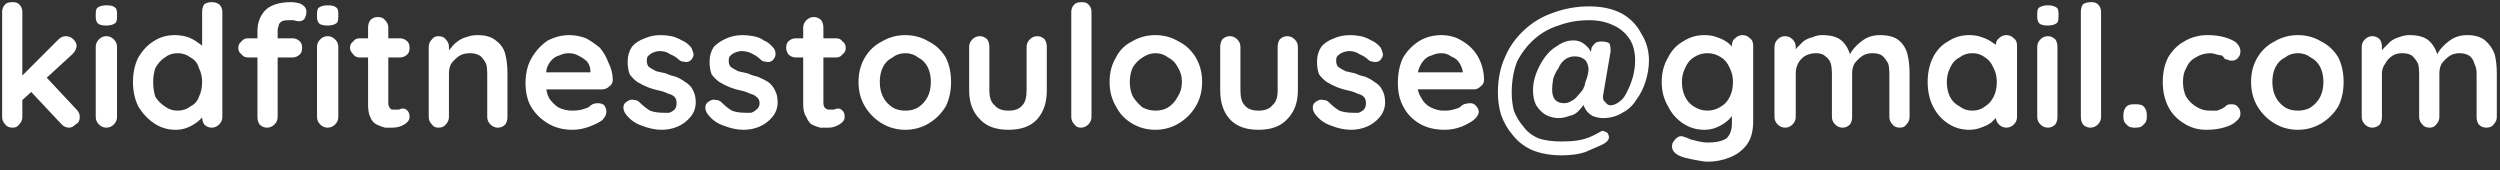
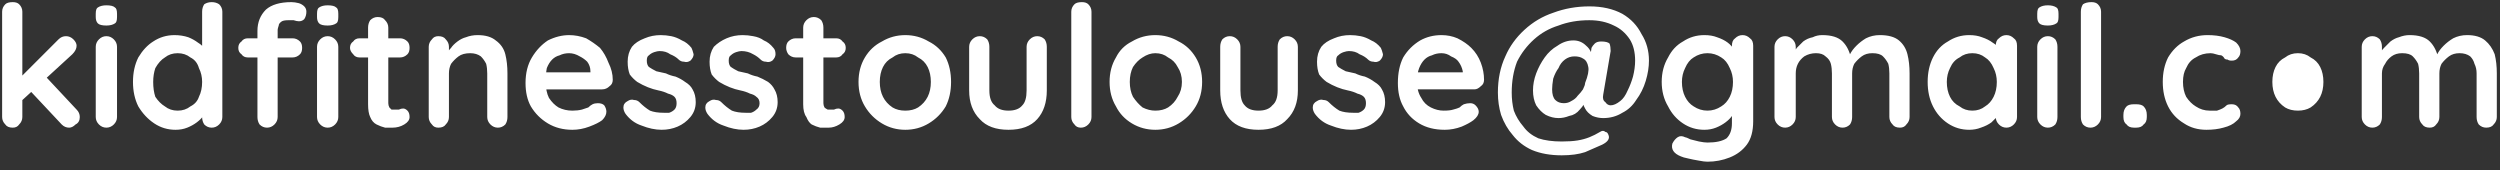
<svg xmlns="http://www.w3.org/2000/svg" version="1.2" viewBox="0 0 235 16" width="235" height="16">
  <rect x="0" y="0" width="235" height="16" fill="#333333" stroke="none" />
  <title>Nouveau projet</title>
  <style>
		.s0 { fill: #ffffff } 
	</style>
-   <path id="kidfitnesstoulouse@gmail.com" class="s0" aria-label="kidfitnesstoulouse@gmail.com" d="m1.2 12q-0.5 0-0.7-0.3-0.3-0.3-0.3-0.7v-9.9q0-0.4 0.3-0.7 0.2-0.2 0.7-0.2 0.4 0 0.6 0.2 0.3 0.3 0.3 0.7v9.9q0 0.4-0.3 0.7-0.2 0.3-0.6 0.3zm5-8.6q0.4 0 0.7 0.3 0.3 0.3 0.3 0.6 0 0.4-0.4 0.8l-4.8 4.4-0.1-2.2 3.6-3.6q0.3-0.3 0.7-0.3zm0.3 8.6q-0.4 0-0.7-0.3l-3-3.2 1.5-1.3 2.9 3.1q0.3 0.3 0.3 0.7 0 0.5-0.4 0.7-0.3 0.3-0.6 0.3zm4.5-7.6v6.6q0 0.4-0.3 0.7-0.3 0.3-0.7 0.3-0.4 0-0.7-0.3-0.3-0.3-0.3-0.7v-6.6q0-0.4 0.3-0.7 0.3-0.3 0.7-0.3 0.4 0 0.7 0.3 0.3 0.3 0.3 0.7zm-1-2q-0.6 0-0.8-0.2-0.2-0.2-0.2-0.6v-0.3q0-0.5 0.2-0.6 0.3-0.2 0.8-0.2 0.6 0 0.8 0.2 0.2 0.1 0.2 0.6v0.3q0 0.5-0.2 0.6-0.3 0.2-0.8 0.2zm9.9-2.2q0.4 0 0.7 0.2 0.3 0.3 0.3 0.7v9.9q0 0.4-0.3 0.7-0.3 0.3-0.7 0.3-0.4 0-0.7-0.3-0.2-0.3-0.2-0.7v-0.8l0.3 0.2q0 0.2-0.2 0.5-0.2 0.3-0.6 0.6-0.4 0.3-0.9 0.5-0.5 0.2-1.1 0.2-1.1 0-2-0.6-0.9-0.6-1.5-1.6-0.5-1-0.5-2.3 0-1.3 0.5-2.3 0.6-1 1.4-1.5 0.9-0.6 2-0.6 0.7 0 1.3 0.2 0.5 0.2 0.9 0.5 0.5 0.3 0.7 0.7 0.2 0.3 0.2 0.5l-0.5 0.2v-4.3q0-0.4 0.2-0.7 0.3-0.2 0.7-0.2zm-3.2 10.2q0.7 0 1.2-0.4 0.6-0.3 0.8-0.9 0.3-0.6 0.3-1.4 0-0.7-0.3-1.3-0.2-0.7-0.8-1-0.5-0.4-1.2-0.4-0.7 0-1.2 0.4-0.5 0.3-0.9 1-0.2 0.6-0.2 1.3 0 0.8 0.2 1.4 0.4 0.6 0.9 0.9 0.5 0.4 1.2 0.4zm10.7-10.2q0.3 0 0.7 0.1 0.3 0.1 0.5 0.3 0.2 0.2 0.2 0.5 0 0.4-0.2 0.7-0.2 0.2-0.5 0.2-0.2 0-0.5-0.1-0.2 0-0.5 0-0.4 0-0.6 0.1-0.3 0.2-0.3 0.4-0.1 0.3-0.1 0.4v8.2q0 0.4-0.3 0.7-0.3 0.3-0.7 0.3-0.4 0-0.7-0.3-0.2-0.3-0.2-0.7v-8.1q0-1.2 0.8-2 0.8-0.7 2.4-0.7zm-4.1 3.4h4.2q0.4 0 0.7 0.3 0.2 0.2 0.2 0.6 0 0.4-0.2 0.6-0.3 0.3-0.7 0.3h-4.2q-0.4 0-0.6-0.3-0.3-0.2-0.3-0.6 0-0.4 0.3-0.6 0.2-0.3 0.6-0.3zm8.5 0.8v6.6q0 0.4-0.3 0.7-0.3 0.3-0.7 0.3-0.4 0-0.7-0.3-0.3-0.3-0.3-0.7v-6.6q0-0.4 0.3-0.7 0.3-0.3 0.7-0.3 0.4 0 0.7 0.3 0.3 0.3 0.3 0.7zm-1-2q-0.6 0-0.8-0.2-0.2-0.2-0.2-0.6v-0.3q0-0.5 0.2-0.6 0.3-0.2 0.8-0.2 0.6 0 0.8 0.2 0.2 0.1 0.2 0.6v0.3q0 0.5-0.2 0.6-0.3 0.2-0.8 0.2zm3 1.2h3.8q0.4 0 0.7 0.3 0.2 0.2 0.2 0.6 0 0.4-0.2 0.6-0.3 0.3-0.7 0.3h-3.8q-0.4 0-0.6-0.3-0.3-0.3-0.3-0.6 0-0.4 0.3-0.6 0.2-0.3 0.6-0.3zm1.7-2q0.5 0 0.7 0.3 0.3 0.3 0.3 0.7v7.1q0 0.2 0.1 0.4 0.1 0.1 0.2 0.2 0.2 0 0.3 0 0.2 0 0.4 0 0.2-0.1 0.4-0.1 0.2 0 0.4 0.2 0.2 0.2 0.2 0.6 0 0.4-0.5 0.7-0.5 0.3-1.1 0.3-0.3 0-0.7 0-0.4-0.1-0.8-0.3-0.4-0.2-0.6-0.7-0.2-0.4-0.2-1.2v-7.2q0-0.4 0.2-0.7 0.3-0.3 0.7-0.3zm9.4 1.7q1.1 0 1.7 0.5 0.7 0.5 0.9 1.3 0.2 0.8 0.2 1.8v4.1q0 0.4-0.2 0.7-0.3 0.3-0.7 0.3-0.4 0-0.7-0.3-0.3-0.3-0.3-0.7v-4.1q0-0.5-0.1-0.9-0.2-0.4-0.5-0.7-0.4-0.3-1-0.3-0.7 0-1.1 0.3-0.4 0.3-0.7 0.7-0.2 0.4-0.2 0.9v4.1q0 0.4-0.3 0.7-0.2 0.3-0.7 0.3-0.4 0-0.6-0.3-0.3-0.3-0.3-0.7v-6.6q0-0.4 0.3-0.7 0.2-0.3 0.6-0.3 0.5 0 0.7 0.3 0.3 0.3 0.3 0.7v0.7h-0.2q0.1-0.3 0.4-0.6 0.2-0.3 0.6-0.6 0.4-0.3 0.8-0.4 0.5-0.2 1.1-0.2zm8.9 8.9q-1.3 0-2.3-0.6-1-0.6-1.6-1.6-0.5-0.9-0.5-2.2 0-1.4 0.6-2.4 0.6-1 1.5-1.6 1-0.5 2-0.5 0.8 0 1.6 0.3 0.7 0.4 1.3 0.9 0.5 0.6 0.8 1.4 0.4 0.8 0.4 1.6 0 0.4-0.3 0.6-0.3 0.3-0.7 0.3h-6.1l-0.5-1.6h5.9l-0.4 0.3v-0.4q0-0.5-0.3-0.9-0.3-0.3-0.7-0.5-0.5-0.3-1-0.3-0.5 0-0.9 0.2-0.4 0.1-0.7 0.4-0.3 0.3-0.5 0.8-0.1 0.5-0.1 1.3 0 0.9 0.3 1.5 0.4 0.6 0.9 0.9 0.6 0.3 1.3 0.3 0.5 0 0.9-0.1 0.3-0.1 0.6-0.2 0.2-0.2 0.4-0.3 0.2-0.1 0.5-0.1 0.4 0 0.6 0.2 0.2 0.3 0.2 0.6 0 0.4-0.4 0.8-0.4 0.3-1.2 0.6-0.8 0.3-1.6 0.3zm5-1.5q-0.2-0.3-0.2-0.6 0-0.4 0.4-0.6 0.3-0.2 0.6-0.1 0.3 0 0.5 0.2 0.5 0.5 1 0.8 0.5 0.2 1.3 0.2 0.2 0 0.5 0 0.3-0.1 0.5-0.3 0.2-0.2 0.2-0.6 0-0.4-0.2-0.6-0.2-0.2-0.6-0.3-0.4-0.2-0.9-0.3-0.5-0.1-1-0.3-0.5-0.2-1-0.5-0.4-0.3-0.7-0.7-0.2-0.5-0.2-1.2 0-0.8 0.4-1.4 0.4-0.5 1.2-0.8 0.7-0.3 1.5-0.3 0.5 0 1 0.1 0.5 0.1 1 0.4 0.5 0.2 0.9 0.7 0.1 0.2 0.2 0.6 0 0.3-0.3 0.6-0.3 0.2-0.6 0.1-0.3 0-0.5-0.2-0.3-0.3-0.8-0.5-0.4-0.3-1-0.3-0.2 0-0.5 0.1-0.3 0.1-0.5 0.3-0.2 0.1-0.2 0.5 0 0.4 0.2 0.6 0.3 0.2 0.7 0.4 0.4 0.1 0.9 0.2 0.4 0.2 0.9 0.3 0.5 0.2 0.9 0.5 0.5 0.3 0.7 0.7 0.3 0.5 0.3 1.2 0 0.8-0.5 1.4-0.5 0.6-1.2 0.9-0.7 0.3-1.5 0.3-0.9 0-1.9-0.4-0.9-0.3-1.5-1.1zm7.7 0q-0.2-0.3-0.2-0.6 0-0.4 0.4-0.6 0.3-0.2 0.6-0.1 0.3 0 0.5 0.2 0.5 0.5 1 0.8 0.5 0.2 1.3 0.2 0.2 0 0.5 0 0.3-0.1 0.5-0.3 0.3-0.2 0.3-0.6 0-0.4-0.3-0.6-0.2-0.2-0.6-0.3-0.4-0.2-0.9-0.3-0.5-0.1-1-0.3-0.5-0.2-1-0.5-0.4-0.3-0.7-0.7-0.2-0.5-0.2-1.2 0-0.8 0.4-1.4 0.5-0.5 1.2-0.8 0.7-0.3 1.5-0.3 0.5 0 1 0.1 0.6 0.1 1 0.4 0.5 0.2 0.9 0.7 0.2 0.2 0.2 0.6 0 0.3-0.3 0.6-0.3 0.2-0.6 0.1-0.3 0-0.5-0.2-0.3-0.3-0.7-0.5-0.5-0.3-1.1-0.3-0.2 0-0.5 0.1-0.3 0.1-0.5 0.3-0.2 0.1-0.2 0.5 0 0.4 0.2 0.6 0.3 0.2 0.7 0.4 0.4 0.1 0.9 0.2 0.4 0.2 0.9 0.3 0.5 0.2 1 0.5 0.4 0.3 0.6 0.7 0.3 0.5 0.3 1.2 0 0.8-0.5 1.4-0.5 0.6-1.2 0.9-0.7 0.3-1.5 0.3-0.9 0-1.9-0.4-0.9-0.3-1.5-1.1zm8.3-7.1h3.8q0.4 0 0.6 0.3 0.3 0.2 0.3 0.6 0 0.4-0.3 0.6-0.2 0.3-0.6 0.3h-3.8q-0.4 0-0.7-0.3-0.2-0.3-0.2-0.6 0-0.4 0.2-0.6 0.3-0.3 0.7-0.3zm1.7-2q0.4 0 0.7 0.3 0.2 0.3 0.2 0.7v7.1q0 0.2 0.1 0.4 0.1 0.1 0.3 0.2 0.1 0 0.3 0 0.2 0 0.3 0 0.2-0.1 0.4-0.1 0.2 0 0.4 0.2 0.2 0.2 0.2 0.6 0 0.4-0.5 0.7-0.5 0.3-1 0.3-0.4 0-0.8 0-0.4-0.1-0.8-0.3-0.3-0.2-0.5-0.7-0.3-0.4-0.3-1.2v-7.2q0-0.4 0.3-0.7 0.3-0.3 0.7-0.3zm12.9 6.1q0 1.3-0.5 2.3-0.6 1-1.6 1.6-1 0.6-2.2 0.6-1.2 0-2.2-0.6-1-0.6-1.6-1.6-0.6-1-0.6-2.3 0-1.3 0.6-2.3 0.6-1 1.6-1.5 1-0.6 2.2-0.6 1.2 0 2.2 0.6 1 0.5 1.6 1.5 0.5 1 0.5 2.3zm-1.9 0q0-0.8-0.3-1.4-0.3-0.6-0.9-0.9-0.5-0.4-1.2-0.4-0.7 0-1.2 0.4-0.6 0.3-0.9 0.9-0.3 0.6-0.3 1.4 0 0.8 0.3 1.4 0.3 0.6 0.9 1 0.5 0.3 1.2 0.3 0.7 0 1.2-0.3 0.6-0.4 0.9-1 0.3-0.6 0.3-1.4zm10-4.3q0.4 0 0.7 0.3 0.2 0.3 0.2 0.7v4.1q0 1.7-0.9 2.7-0.9 1-2.7 1-1.8 0-2.7-1-1-1-1-2.7v-4.1q0-0.4 0.3-0.7 0.3-0.3 0.7-0.3 0.4 0 0.7 0.3 0.2 0.3 0.2 0.7v4.1q0 1 0.5 1.4 0.4 0.5 1.3 0.5 0.9 0 1.3-0.5 0.4-0.4 0.4-1.4v-4.1q0-0.4 0.3-0.7 0.3-0.3 0.7-0.3zm5.1-2.3v9.9q0 0.4-0.3 0.7-0.3 0.3-0.7 0.3-0.4 0-0.6-0.3-0.3-0.3-0.3-0.7v-9.9q0-0.4 0.3-0.7 0.2-0.2 0.7-0.2 0.4 0 0.6 0.2 0.3 0.3 0.3 0.7zm10.4 6.6q0 1.3-0.6 2.3-0.6 1-1.6 1.6-1 0.6-2.2 0.6-1.2 0-2.2-0.6-1-0.6-1.5-1.6-0.6-1-0.6-2.3 0-1.3 0.6-2.3 0.5-1 1.5-1.5 1-0.6 2.2-0.6 1.2 0 2.2 0.6 1 0.5 1.6 1.5 0.6 1 0.6 2.3zm-1.9 0q0-0.8-0.4-1.4-0.3-0.6-0.9-0.9-0.5-0.4-1.2-0.4-0.6 0-1.2 0.4-0.5 0.3-0.9 0.9-0.3 0.6-0.3 1.4 0 0.8 0.3 1.4 0.4 0.6 0.9 1 0.6 0.3 1.2 0.3 0.7 0 1.2-0.3 0.6-0.4 0.9-1 0.4-0.6 0.4-1.4zm9.9-4.3q0.4 0 0.7 0.3 0.3 0.3 0.3 0.7v4.1q0 1.7-1 2.7-0.9 1-2.7 1-1.8 0-2.7-1-0.9-1-0.9-2.7v-4.1q0-0.4 0.2-0.7 0.3-0.3 0.7-0.3 0.4 0 0.7 0.3 0.3 0.3 0.3 0.7v4.1q0 1 0.4 1.4 0.4 0.5 1.3 0.5 0.9 0 1.3-0.5 0.5-0.4 0.5-1.4v-4.1q0-0.4 0.2-0.7 0.3-0.3 0.7-0.3zm2.6 7.3q-0.2-0.3-0.2-0.6 0-0.4 0.4-0.6 0.3-0.2 0.6-0.1 0.3 0 0.5 0.2 0.5 0.5 1 0.8 0.5 0.2 1.3 0.2 0.2 0 0.5 0 0.3-0.1 0.5-0.3 0.2-0.2 0.2-0.6 0-0.4-0.2-0.6-0.2-0.2-0.6-0.3-0.4-0.2-0.9-0.3-0.5-0.1-1-0.3-0.5-0.2-1-0.5-0.4-0.3-0.7-0.7-0.2-0.5-0.2-1.2 0-0.8 0.4-1.4 0.4-0.5 1.2-0.8 0.7-0.3 1.5-0.3 0.5 0 1 0.1 0.5 0.1 1 0.4 0.5 0.2 0.9 0.7 0.1 0.2 0.2 0.6 0 0.3-0.3 0.6-0.3 0.2-0.6 0.1-0.3 0-0.5-0.2-0.3-0.3-0.8-0.5-0.4-0.3-1-0.3-0.2 0-0.5 0.1-0.3 0.1-0.5 0.3-0.2 0.1-0.2 0.5 0 0.4 0.2 0.6 0.3 0.2 0.7 0.4 0.4 0.1 0.9 0.2 0.4 0.2 0.9 0.3 0.5 0.2 0.9 0.5 0.5 0.3 0.7 0.7 0.3 0.5 0.3 1.2 0 0.8-0.5 1.4-0.5 0.6-1.2 0.9-0.7 0.3-1.5 0.3-0.9 0-1.9-0.4-0.9-0.3-1.5-1.1zm12.2 1.5q-1.4 0-2.4-0.6-1-0.6-1.5-1.6-0.5-0.9-0.5-2.2 0-1.4 0.5-2.4 0.6-1 1.6-1.6 0.9-0.5 2-0.5 0.8 0 1.5 0.3 0.8 0.4 1.3 0.9 0.6 0.6 0.9 1.4 0.3 0.8 0.3 1.6 0 0.4-0.3 0.6-0.3 0.3-0.6 0.3h-6.2l-0.4-1.6h5.8l-0.3 0.3v-0.4q-0.1-0.5-0.4-0.9-0.2-0.3-0.7-0.5-0.4-0.3-0.9-0.3-0.5 0-0.9 0.2-0.4 0.1-0.7 0.4-0.3 0.3-0.5 0.8-0.2 0.5-0.2 1.3 0 0.9 0.4 1.5 0.3 0.6 0.9 0.9 0.6 0.3 1.2 0.3 0.6 0 0.9-0.1 0.4-0.1 0.6-0.2 0.2-0.2 0.4-0.3 0.3-0.1 0.6-0.1 0.3 0 0.5 0.2 0.3 0.3 0.3 0.6 0 0.4-0.5 0.8-0.4 0.3-1.1 0.6-0.8 0.3-1.6 0.3zm14.9-1.1q-0.5 0-1-0.2-0.5-0.3-0.7-0.7-0.3-0.5-0.2-1l0.2-0.8 0.2 0.6q-0.2 0.8-0.7 1.3-0.4 0.5-1 0.6-0.5 0.2-1 0.2-0.6 0-1.2-0.3-0.5-0.3-0.9-0.9-0.3-0.6-0.3-1.4 0-0.8 0.3-1.6 0.3-0.8 0.8-1.5 0.5-0.7 1.2-1.1 0.7-0.5 1.5-0.5 0.7 0 1.2 0.5 0.6 0.5 0.6 1.4l-0.4 1 0.3-2.2q0.1-0.2 0.3-0.4 0.2-0.2 0.6-0.2 0.6 0 0.8 0.2 0.1 0.3 0.1 0.7l-0.7 4.1q-0.1 0.5 0.2 0.7 0.2 0.3 0.5 0.3 0.4 0 0.9-0.4 0.4-0.3 0.7-1 0.3-0.6 0.5-1.3 0.2-0.8 0.2-1.5 0-1.2-0.5-2-0.6-0.9-1.5-1.3-1-0.5-2.3-0.5-1.6 0-2.9 0.5-1.3 0.4-2.3 1.3-1 0.9-1.6 2.1-0.5 1.3-0.5 2.9 0 0.9 0.2 1.7 0.3 0.8 0.9 1.5 0.5 0.7 1.4 1.1 0.9 0.3 2.2 0.3 0.9 0 1.5-0.1 0.6-0.1 1.1-0.3 0.5-0.2 1-0.5 0.3-0.2 0.5 0 0.2 0 0.3 0.3 0.2 0.5-0.6 0.9-0.7 0.3-1.6 0.7-0.9 0.3-2.2 0.3-1.6 0-2.8-0.5-1.1-0.5-1.8-1.4-0.7-0.8-1.1-1.9-0.3-1-0.3-2.1 0-1.9 0.7-3.4 0.6-1.4 1.8-2.5 1.2-1.1 2.7-1.6 1.6-0.6 3.4-0.6 1.8 0 3.1 0.7 1.2 0.7 1.8 1.9 0.7 1.1 0.7 2.5 0 0.9-0.3 1.9-0.3 1-0.9 1.8-0.5 0.8-1.3 1.2-0.8 0.5-1.8 0.5zm-3.7-1.4q0.4 0 0.7-0.2 0.4-0.2 0.6-0.5 0.3-0.3 0.5-0.6 0.2-0.4 0.2-0.6 0.4-1 0.3-1.5-0.1-0.6-0.5-0.8-0.3-0.2-0.8-0.2-0.5 0-0.9 0.3-0.4 0.3-0.6 0.8-0.3 0.4-0.5 1-0.1 0.6-0.1 1 0 0.7 0.3 1 0.3 0.3 0.8 0.3zm13.2-6.4q0.7 0 1.2 0.2 0.6 0.2 1 0.5 0.4 0.3 0.6 0.7 0.3 0.3 0.3 0.5l-0.5 0.2v-1.1q0-0.5 0.3-0.7 0.3-0.3 0.7-0.3 0.4 0 0.7 0.3 0.3 0.2 0.3 0.7v7.1q0 1.4-0.6 2.2-0.6 0.8-1.6 1.2-1 0.4-2.1 0.4-0.3 0-0.8-0.1-0.6-0.1-1-0.2-0.5-0.1-0.7-0.2-0.5-0.2-0.7-0.5-0.2-0.3-0.1-0.7 0.2-0.4 0.5-0.6 0.3-0.2 0.7 0 0.1 0 0.5 0.2 0.4 0.1 0.8 0.2 0.5 0.1 0.8 0.1 1.2 0 1.8-0.4 0.5-0.5 0.5-1.4v-1.4l0.2 0.2q0 0.2-0.2 0.5-0.2 0.3-0.6 0.6-0.4 0.3-0.9 0.5-0.5 0.2-1.1 0.2-1.1 0-2-0.6-0.9-0.6-1.4-1.6-0.6-1-0.6-2.3 0-1.3 0.6-2.3 0.5-1 1.4-1.5 0.9-0.6 2-0.6zm0.3 1.7q-0.7 0-1.3 0.4-0.5 0.3-0.8 1-0.3 0.6-0.3 1.3 0 0.8 0.3 1.4 0.3 0.6 0.8 0.9 0.6 0.4 1.3 0.4 0.7 0 1.3-0.4 0.5-0.3 0.8-0.9 0.3-0.6 0.3-1.4 0-0.7-0.3-1.3-0.3-0.7-0.8-1-0.6-0.4-1.3-0.4zm10.8-1.7q1.3 0 1.9 0.6 0.6 0.6 0.8 1.6l-0.2-0.2 0.1-0.2q0.2-0.4 0.6-0.8 0.4-0.4 0.9-0.7 0.6-0.3 1.3-0.3 1.2 0 1.8 0.5 0.6 0.5 0.8 1.3 0.2 0.8 0.2 1.8v4.1q0 0.4-0.3 0.7-0.2 0.3-0.6 0.3-0.5 0-0.7-0.3-0.3-0.3-0.3-0.7v-4.1q0-0.5-0.1-0.9-0.2-0.4-0.5-0.7-0.3-0.3-1-0.3-0.6 0-1 0.3-0.4 0.3-0.7 0.7-0.2 0.4-0.2 0.9v4.1q0 0.4-0.2 0.7-0.3 0.3-0.7 0.3-0.4 0-0.7-0.3-0.3-0.3-0.3-0.7v-4.1q0-0.5-0.1-0.9-0.1-0.4-0.5-0.7-0.3-0.3-0.9-0.3-0.6 0-1.1 0.3-0.4 0.3-0.6 0.7-0.2 0.4-0.2 0.9v4.1q0 0.4-0.3 0.7-0.3 0.3-0.7 0.3-0.4 0-0.7-0.3-0.3-0.3-0.3-0.7v-6.6q0-0.4 0.3-0.7 0.3-0.3 0.7-0.3 0.4 0 0.7 0.3 0.3 0.3 0.3 0.7v0.7h-0.3q0.2-0.3 0.4-0.6 0.3-0.3 0.6-0.6 0.4-0.3 0.9-0.4 0.4-0.2 0.9-0.2zm17.3 0q0.4 0 0.7 0.3 0.3 0.2 0.3 0.7v6.7q0 0.4-0.3 0.7-0.3 0.3-0.7 0.3-0.4 0-0.7-0.3-0.3-0.3-0.3-0.7v-0.8l0.4 0.2q0 0.2-0.2 0.5-0.3 0.3-0.6 0.6-0.4 0.3-1 0.5-0.5 0.2-1.1 0.2-1.1 0-2-0.6-0.9-0.6-1.4-1.6-0.5-1-0.5-2.3 0-1.3 0.5-2.3 0.5-1 1.4-1.5 0.9-0.6 2-0.6 0.7 0 1.2 0.2 0.6 0.2 1 0.5 0.5 0.3 0.7 0.7 0.2 0.3 0.2 0.5l-0.6 0.2v-1.1q0-0.5 0.3-0.7 0.3-0.3 0.7-0.3zm-3.2 7.1q0.7 0 1.2-0.4 0.5-0.3 0.8-0.9 0.3-0.6 0.3-1.4 0-0.7-0.3-1.3-0.3-0.7-0.8-1-0.5-0.4-1.2-0.4-0.7 0-1.2 0.4-0.6 0.3-0.9 1-0.3 0.6-0.3 1.3 0 0.8 0.3 1.4 0.3 0.6 0.9 0.9 0.5 0.4 1.2 0.4zm8-6v6.6q0 0.4-0.2 0.7-0.3 0.3-0.7 0.3-0.4 0-0.7-0.3-0.3-0.3-0.3-0.7v-6.6q0-0.4 0.3-0.7 0.3-0.3 0.7-0.3 0.4 0 0.7 0.3 0.2 0.3 0.2 0.7zm-0.9-2q-0.6 0-0.8-0.2-0.2-0.2-0.2-0.6v-0.3q0-0.5 0.2-0.6 0.3-0.2 0.8-0.2 0.5 0 0.8 0.2 0.2 0.1 0.2 0.6v0.3q0 0.5-0.2 0.6-0.3 0.2-0.8 0.2zm5-1.3v9.9q0 0.4-0.3 0.7-0.3 0.3-0.7 0.3-0.4 0-0.7-0.3-0.2-0.3-0.2-0.7v-9.9q0-0.4 0.2-0.7 0.3-0.2 0.8-0.2 0.4 0 0.6 0.2 0.3 0.3 0.3 0.7zm3.3 10.9h-0.2q-0.5 0-0.7-0.3-0.3-0.2-0.3-0.7v-0.2q0-0.5 0.3-0.8 0.2-0.2 0.7-0.2h0.2q0.5 0 0.7 0.2 0.3 0.3 0.3 0.8v0.2q0 0.5-0.3 0.7-0.2 0.3-0.7 0.3zm6.7-8.7q0.9 0 1.6 0.2 0.7 0.2 1.1 0.5 0.4 0.4 0.4 0.8 0 0.4-0.2 0.6-0.2 0.3-0.6 0.3-0.3 0-0.4-0.1-0.2 0-0.3-0.1-0.1-0.2-0.3-0.3-0.2 0-0.5-0.1-0.3-0.1-0.5-0.1-0.8 0-1.4 0.4-0.6 0.3-0.9 1-0.3 0.5-0.3 1.3 0 0.8 0.3 1.4 0.4 0.6 0.9 0.9 0.6 0.4 1.3 0.4 0.4 0 0.7 0 0.3-0.1 0.5-0.2 0.2-0.1 0.4-0.3 0.1-0.1 0.5-0.1 0.4 0 0.6 0.3 0.2 0.2 0.2 0.6 0 0.4-0.4 0.7-0.4 0.4-1.2 0.6-0.7 0.2-1.6 0.2-1.2 0-2.1-0.6-1-0.6-1.5-1.6-0.5-1-0.5-2.3 0-1.3 0.5-2.3 0.6-1 1.5-1.5 1-0.6 2.2-0.6zm12.8 4.4q0 1.3-0.5 2.3-0.6 1-1.6 1.6-1 0.6-2.2 0.6-1.2 0-2.2-0.6-1-0.6-1.6-1.6-0.6-1-0.6-2.3 0-1.3 0.6-2.3 0.6-1 1.6-1.5 1-0.6 2.2-0.6 1.2 0 2.2 0.6 1 0.5 1.6 1.5 0.5 1 0.5 2.3zm-1.9 0q0-0.8-0.3-1.4-0.3-0.6-0.9-0.9-0.5-0.4-1.2-0.4-0.7 0-1.2 0.4-0.6 0.3-0.9 0.9-0.3 0.6-0.3 1.4 0 0.8 0.3 1.4 0.3 0.6 0.9 1 0.5 0.3 1.2 0.3 0.7 0 1.2-0.3 0.6-0.4 0.9-1 0.3-0.6 0.3-1.4zm8.1-4.4q1.3 0 1.9 0.6 0.6 0.6 0.8 1.6l-0.3-0.2 0.2-0.2q0.2-0.4 0.6-0.8 0.4-0.4 0.9-0.7 0.6-0.3 1.3-0.3 1.1 0 1.7 0.5 0.6 0.5 0.9 1.3 0.2 0.8 0.2 1.8v4.1q0 0.4-0.3 0.7-0.2 0.3-0.7 0.3-0.4 0-0.7-0.3-0.2-0.3-0.2-0.7v-4.1q0-0.5-0.2-0.9-0.1-0.4-0.4-0.7-0.4-0.3-1-0.3-0.6 0-1 0.3-0.4 0.3-0.7 0.7-0.2 0.4-0.2 0.9v4.1q0 0.4-0.3 0.7-0.2 0.3-0.6 0.3-0.5 0-0.7-0.3-0.3-0.3-0.3-0.7v-4.1q0-0.5-0.1-0.9-0.2-0.4-0.5-0.7-0.3-0.3-1-0.3-0.6 0-1 0.3-0.4 0.3-0.6 0.7-0.3 0.4-0.3 0.9v4.1q0 0.4-0.2 0.7-0.3 0.3-0.7 0.3-0.4 0-0.7-0.3-0.3-0.3-0.3-0.7v-6.6q0-0.4 0.3-0.7 0.3-0.3 0.7-0.3 0.4 0 0.7 0.3 0.2 0.3 0.2 0.7v0.7h-0.2q0.1-0.3 0.4-0.6 0.3-0.3 0.6-0.6 0.4-0.3 0.8-0.4 0.5-0.2 1-0.2z" />
+   <path id="kidfitnesstoulouse@gmail.com" class="s0" aria-label="kidfitnesstoulouse@gmail.com" d="m1.2 12q-0.5 0-0.7-0.3-0.3-0.3-0.3-0.7v-9.9q0-0.4 0.3-0.7 0.2-0.2 0.7-0.2 0.4 0 0.6 0.2 0.3 0.3 0.3 0.7v9.9q0 0.4-0.3 0.7-0.2 0.3-0.6 0.3zm5-8.6q0.4 0 0.7 0.3 0.3 0.3 0.3 0.6 0 0.4-0.4 0.8l-4.8 4.4-0.1-2.2 3.6-3.6q0.3-0.3 0.7-0.3zm0.3 8.6q-0.4 0-0.7-0.3l-3-3.2 1.5-1.3 2.9 3.1q0.3 0.3 0.3 0.7 0 0.5-0.4 0.7-0.3 0.3-0.6 0.3zm4.5-7.6v6.6q0 0.4-0.3 0.7-0.3 0.3-0.7 0.3-0.4 0-0.7-0.3-0.3-0.3-0.3-0.7v-6.6q0-0.4 0.3-0.7 0.3-0.3 0.7-0.3 0.4 0 0.7 0.3 0.3 0.3 0.3 0.7zm-1-2q-0.6 0-0.8-0.2-0.2-0.2-0.2-0.6v-0.3q0-0.5 0.2-0.6 0.3-0.2 0.8-0.2 0.6 0 0.8 0.2 0.2 0.1 0.2 0.6v0.3q0 0.5-0.2 0.6-0.3 0.2-0.8 0.2zm9.9-2.2q0.4 0 0.7 0.2 0.3 0.3 0.3 0.7v9.9q0 0.4-0.3 0.7-0.3 0.3-0.7 0.3-0.4 0-0.7-0.3-0.2-0.3-0.2-0.7v-0.8l0.3 0.2q0 0.2-0.2 0.5-0.2 0.3-0.6 0.6-0.4 0.3-0.9 0.5-0.5 0.2-1.1 0.2-1.1 0-2-0.6-0.9-0.6-1.5-1.6-0.5-1-0.5-2.3 0-1.3 0.5-2.3 0.6-1 1.4-1.5 0.9-0.6 2-0.6 0.7 0 1.3 0.2 0.5 0.2 0.9 0.5 0.5 0.3 0.7 0.7 0.2 0.3 0.2 0.5l-0.5 0.2v-4.3q0-0.4 0.2-0.7 0.3-0.2 0.7-0.2zm-3.2 10.2q0.7 0 1.2-0.4 0.6-0.3 0.8-0.9 0.3-0.6 0.3-1.4 0-0.7-0.3-1.3-0.2-0.7-0.8-1-0.5-0.4-1.2-0.4-0.7 0-1.2 0.4-0.5 0.3-0.9 1-0.2 0.6-0.2 1.3 0 0.8 0.2 1.4 0.4 0.6 0.9 0.9 0.5 0.4 1.2 0.4zm10.7-10.2q0.3 0 0.7 0.1 0.3 0.1 0.5 0.3 0.2 0.2 0.2 0.5 0 0.4-0.2 0.7-0.2 0.2-0.5 0.2-0.2 0-0.5-0.1-0.2 0-0.5 0-0.4 0-0.6 0.1-0.3 0.2-0.3 0.4-0.1 0.3-0.1 0.4v8.2q0 0.4-0.3 0.7-0.3 0.3-0.7 0.3-0.4 0-0.7-0.3-0.2-0.3-0.2-0.7v-8.1q0-1.2 0.8-2 0.8-0.7 2.4-0.7zm-4.1 3.4h4.2q0.4 0 0.7 0.3 0.2 0.2 0.2 0.6 0 0.4-0.2 0.6-0.3 0.3-0.7 0.3h-4.2q-0.4 0-0.6-0.3-0.3-0.2-0.3-0.6 0-0.4 0.3-0.6 0.2-0.3 0.6-0.3zm8.5 0.8v6.6q0 0.4-0.3 0.7-0.3 0.3-0.7 0.3-0.4 0-0.7-0.3-0.3-0.3-0.3-0.7v-6.6q0-0.4 0.3-0.7 0.3-0.3 0.7-0.3 0.4 0 0.7 0.3 0.3 0.3 0.3 0.7zm-1-2q-0.6 0-0.8-0.2-0.2-0.2-0.2-0.6v-0.3q0-0.5 0.2-0.6 0.3-0.2 0.8-0.2 0.6 0 0.8 0.2 0.2 0.1 0.2 0.6v0.3q0 0.5-0.2 0.6-0.3 0.2-0.8 0.2zm3 1.2h3.8q0.4 0 0.7 0.3 0.2 0.2 0.2 0.6 0 0.4-0.2 0.6-0.3 0.3-0.7 0.3h-3.8q-0.4 0-0.6-0.3-0.3-0.3-0.3-0.6 0-0.4 0.3-0.6 0.2-0.3 0.6-0.3zm1.7-2q0.5 0 0.7 0.3 0.3 0.3 0.3 0.7v7.1q0 0.2 0.1 0.4 0.1 0.1 0.2 0.2 0.2 0 0.3 0 0.2 0 0.4 0 0.2-0.1 0.4-0.1 0.2 0 0.4 0.2 0.2 0.2 0.2 0.6 0 0.4-0.5 0.7-0.5 0.3-1.1 0.3-0.3 0-0.7 0-0.4-0.1-0.8-0.3-0.4-0.2-0.6-0.7-0.2-0.4-0.2-1.2v-7.2q0-0.4 0.2-0.7 0.3-0.3 0.7-0.3zm9.4 1.7q1.1 0 1.7 0.5 0.7 0.5 0.9 1.3 0.2 0.8 0.2 1.8v4.1q0 0.4-0.2 0.7-0.3 0.3-0.7 0.3-0.4 0-0.7-0.3-0.3-0.3-0.3-0.7v-4.1q0-0.5-0.1-0.9-0.2-0.4-0.5-0.7-0.4-0.3-1-0.3-0.7 0-1.1 0.3-0.4 0.3-0.7 0.7-0.2 0.4-0.2 0.9v4.1q0 0.4-0.3 0.7-0.2 0.3-0.7 0.3-0.4 0-0.6-0.3-0.3-0.3-0.3-0.7v-6.6q0-0.4 0.3-0.7 0.2-0.3 0.6-0.3 0.5 0 0.7 0.3 0.3 0.3 0.3 0.7v0.7h-0.2q0.1-0.3 0.4-0.6 0.2-0.3 0.6-0.6 0.4-0.3 0.8-0.4 0.5-0.2 1.1-0.2zm8.9 8.9q-1.3 0-2.3-0.6-1-0.6-1.6-1.6-0.5-0.9-0.5-2.2 0-1.4 0.6-2.4 0.6-1 1.5-1.6 1-0.5 2-0.5 0.8 0 1.6 0.3 0.7 0.4 1.3 0.9 0.5 0.6 0.8 1.4 0.4 0.8 0.4 1.6 0 0.4-0.3 0.6-0.3 0.3-0.7 0.3h-6.1l-0.5-1.6h5.9l-0.4 0.3v-0.4q0-0.5-0.3-0.9-0.3-0.3-0.7-0.5-0.5-0.3-1-0.3-0.5 0-0.9 0.2-0.4 0.1-0.7 0.4-0.3 0.3-0.5 0.8-0.1 0.5-0.1 1.3 0 0.9 0.3 1.5 0.4 0.6 0.9 0.9 0.6 0.3 1.3 0.3 0.5 0 0.9-0.1 0.3-0.1 0.6-0.2 0.2-0.2 0.4-0.3 0.2-0.1 0.5-0.1 0.4 0 0.6 0.2 0.2 0.3 0.2 0.6 0 0.4-0.4 0.8-0.4 0.3-1.2 0.6-0.8 0.3-1.6 0.3zm5-1.5q-0.2-0.3-0.2-0.6 0-0.4 0.4-0.6 0.3-0.2 0.6-0.1 0.3 0 0.5 0.2 0.5 0.5 1 0.8 0.5 0.2 1.3 0.2 0.2 0 0.5 0 0.3-0.1 0.5-0.3 0.2-0.2 0.2-0.6 0-0.4-0.2-0.6-0.2-0.2-0.6-0.3-0.4-0.2-0.9-0.3-0.5-0.1-1-0.3-0.5-0.2-1-0.5-0.4-0.3-0.7-0.7-0.2-0.5-0.2-1.2 0-0.8 0.4-1.4 0.4-0.5 1.2-0.8 0.7-0.3 1.5-0.3 0.5 0 1 0.1 0.5 0.1 1 0.4 0.5 0.2 0.9 0.7 0.1 0.2 0.2 0.6 0 0.3-0.3 0.6-0.3 0.2-0.6 0.1-0.3 0-0.5-0.2-0.3-0.3-0.8-0.5-0.4-0.3-1-0.3-0.2 0-0.5 0.1-0.3 0.1-0.5 0.3-0.2 0.1-0.2 0.5 0 0.4 0.2 0.6 0.3 0.2 0.7 0.4 0.4 0.1 0.9 0.2 0.4 0.2 0.9 0.3 0.5 0.2 0.9 0.5 0.5 0.3 0.7 0.7 0.3 0.5 0.3 1.2 0 0.8-0.5 1.4-0.5 0.6-1.2 0.9-0.7 0.3-1.5 0.3-0.9 0-1.9-0.4-0.9-0.3-1.5-1.1zm7.7 0q-0.2-0.3-0.2-0.6 0-0.4 0.4-0.6 0.3-0.2 0.6-0.1 0.3 0 0.5 0.2 0.5 0.5 1 0.8 0.5 0.2 1.3 0.2 0.2 0 0.5 0 0.3-0.1 0.5-0.3 0.3-0.2 0.3-0.6 0-0.4-0.3-0.6-0.2-0.2-0.6-0.3-0.4-0.2-0.9-0.3-0.5-0.1-1-0.3-0.5-0.2-1-0.5-0.4-0.3-0.7-0.7-0.2-0.5-0.2-1.2 0-0.8 0.4-1.4 0.5-0.5 1.2-0.8 0.7-0.3 1.5-0.3 0.5 0 1 0.1 0.6 0.1 1 0.4 0.5 0.2 0.9 0.7 0.2 0.2 0.2 0.6 0 0.3-0.3 0.6-0.3 0.2-0.6 0.1-0.3 0-0.5-0.2-0.3-0.3-0.7-0.5-0.5-0.3-1.1-0.3-0.2 0-0.5 0.1-0.3 0.1-0.5 0.3-0.2 0.1-0.2 0.5 0 0.4 0.2 0.6 0.3 0.2 0.7 0.4 0.4 0.1 0.9 0.2 0.4 0.2 0.9 0.3 0.5 0.2 1 0.5 0.4 0.3 0.6 0.7 0.3 0.5 0.3 1.2 0 0.8-0.5 1.4-0.5 0.6-1.2 0.9-0.7 0.3-1.5 0.3-0.9 0-1.9-0.4-0.9-0.3-1.5-1.1zm8.3-7.1h3.8q0.4 0 0.6 0.3 0.3 0.2 0.3 0.6 0 0.4-0.3 0.6-0.2 0.3-0.6 0.3h-3.8q-0.4 0-0.7-0.3-0.2-0.3-0.2-0.6 0-0.4 0.2-0.6 0.3-0.3 0.7-0.3zm1.7-2q0.4 0 0.7 0.3 0.2 0.3 0.2 0.7v7.1q0 0.2 0.1 0.4 0.1 0.1 0.3 0.2 0.1 0 0.3 0 0.2 0 0.3 0 0.2-0.1 0.4-0.1 0.2 0 0.4 0.2 0.2 0.2 0.2 0.6 0 0.4-0.5 0.7-0.5 0.3-1 0.3-0.4 0-0.8 0-0.4-0.1-0.8-0.3-0.3-0.2-0.5-0.7-0.3-0.4-0.3-1.2v-7.2q0-0.4 0.3-0.7 0.3-0.3 0.7-0.3zm12.9 6.1q0 1.3-0.5 2.3-0.6 1-1.6 1.6-1 0.6-2.2 0.6-1.2 0-2.2-0.6-1-0.6-1.6-1.6-0.6-1-0.6-2.3 0-1.3 0.6-2.3 0.6-1 1.6-1.5 1-0.6 2.2-0.6 1.2 0 2.2 0.6 1 0.5 1.6 1.5 0.5 1 0.5 2.3zm-1.9 0q0-0.8-0.3-1.4-0.3-0.6-0.9-0.9-0.5-0.4-1.2-0.4-0.7 0-1.2 0.4-0.6 0.3-0.9 0.9-0.3 0.6-0.3 1.4 0 0.8 0.3 1.4 0.3 0.6 0.9 1 0.5 0.3 1.2 0.3 0.7 0 1.2-0.3 0.6-0.4 0.9-1 0.3-0.6 0.3-1.4zm10-4.3q0.4 0 0.7 0.3 0.2 0.3 0.2 0.7v4.1q0 1.7-0.9 2.7-0.9 1-2.7 1-1.8 0-2.7-1-1-1-1-2.7v-4.1q0-0.4 0.3-0.7 0.3-0.3 0.7-0.3 0.4 0 0.7 0.3 0.2 0.3 0.2 0.7v4.1q0 1 0.5 1.4 0.4 0.5 1.3 0.5 0.9 0 1.3-0.5 0.4-0.4 0.4-1.4v-4.1q0-0.4 0.3-0.7 0.3-0.3 0.7-0.3zm5.1-2.3v9.9q0 0.4-0.3 0.7-0.3 0.3-0.7 0.3-0.4 0-0.6-0.3-0.3-0.3-0.3-0.7v-9.9q0-0.4 0.3-0.7 0.2-0.2 0.7-0.2 0.4 0 0.6 0.2 0.3 0.3 0.3 0.7zm10.4 6.6q0 1.3-0.6 2.3-0.6 1-1.6 1.6-1 0.6-2.2 0.6-1.2 0-2.2-0.6-1-0.6-1.5-1.6-0.6-1-0.6-2.3 0-1.3 0.6-2.3 0.5-1 1.5-1.5 1-0.6 2.2-0.6 1.2 0 2.2 0.6 1 0.5 1.6 1.5 0.6 1 0.6 2.3zm-1.9 0q0-0.8-0.4-1.4-0.3-0.6-0.9-0.9-0.5-0.4-1.2-0.4-0.6 0-1.2 0.4-0.5 0.3-0.9 0.9-0.3 0.6-0.3 1.4 0 0.8 0.3 1.4 0.4 0.6 0.9 1 0.6 0.3 1.2 0.3 0.7 0 1.2-0.3 0.6-0.4 0.9-1 0.4-0.6 0.4-1.4zm9.9-4.3q0.4 0 0.7 0.3 0.3 0.3 0.3 0.7v4.1q0 1.7-1 2.7-0.9 1-2.7 1-1.8 0-2.7-1-0.9-1-0.9-2.7v-4.1q0-0.4 0.2-0.7 0.3-0.3 0.7-0.3 0.4 0 0.7 0.3 0.3 0.3 0.3 0.7v4.1q0 1 0.4 1.4 0.4 0.5 1.3 0.5 0.9 0 1.3-0.5 0.5-0.4 0.5-1.4v-4.1q0-0.4 0.2-0.7 0.3-0.3 0.7-0.3zm2.6 7.3q-0.2-0.3-0.2-0.6 0-0.4 0.4-0.6 0.3-0.2 0.6-0.1 0.3 0 0.5 0.2 0.5 0.5 1 0.8 0.5 0.2 1.3 0.2 0.2 0 0.5 0 0.3-0.1 0.5-0.3 0.2-0.2 0.2-0.6 0-0.4-0.2-0.6-0.2-0.2-0.6-0.3-0.4-0.2-0.9-0.3-0.5-0.1-1-0.3-0.5-0.2-1-0.5-0.4-0.3-0.7-0.7-0.2-0.5-0.2-1.2 0-0.8 0.4-1.4 0.4-0.5 1.2-0.8 0.7-0.3 1.5-0.3 0.5 0 1 0.1 0.5 0.1 1 0.4 0.5 0.2 0.9 0.7 0.1 0.2 0.2 0.6 0 0.3-0.3 0.6-0.3 0.2-0.6 0.1-0.3 0-0.5-0.2-0.3-0.3-0.8-0.5-0.4-0.3-1-0.3-0.2 0-0.5 0.1-0.3 0.1-0.5 0.3-0.2 0.1-0.2 0.5 0 0.4 0.2 0.6 0.3 0.2 0.7 0.4 0.4 0.1 0.9 0.2 0.4 0.2 0.9 0.3 0.5 0.2 0.9 0.5 0.5 0.3 0.7 0.7 0.3 0.5 0.3 1.2 0 0.8-0.5 1.4-0.5 0.6-1.2 0.9-0.7 0.3-1.5 0.3-0.9 0-1.9-0.4-0.9-0.3-1.5-1.1zm12.2 1.5q-1.4 0-2.4-0.6-1-0.6-1.5-1.6-0.5-0.9-0.5-2.2 0-1.4 0.5-2.4 0.6-1 1.6-1.6 0.9-0.5 2-0.5 0.8 0 1.5 0.3 0.8 0.4 1.3 0.9 0.6 0.6 0.9 1.4 0.3 0.8 0.3 1.6 0 0.4-0.3 0.6-0.3 0.3-0.6 0.3h-6.2l-0.4-1.6h5.8l-0.3 0.3v-0.4q-0.1-0.5-0.4-0.9-0.2-0.3-0.7-0.5-0.4-0.3-0.9-0.3-0.5 0-0.9 0.2-0.4 0.1-0.7 0.4-0.3 0.3-0.5 0.8-0.2 0.5-0.2 1.3 0 0.9 0.4 1.5 0.3 0.6 0.9 0.9 0.6 0.3 1.2 0.3 0.6 0 0.9-0.1 0.4-0.1 0.6-0.2 0.2-0.2 0.4-0.3 0.3-0.1 0.6-0.1 0.3 0 0.5 0.2 0.3 0.3 0.3 0.6 0 0.4-0.5 0.8-0.4 0.3-1.1 0.6-0.8 0.3-1.6 0.3zm14.9-1.1q-0.5 0-1-0.2-0.5-0.3-0.7-0.7-0.3-0.5-0.2-1l0.2-0.8 0.2 0.6q-0.2 0.8-0.7 1.3-0.4 0.5-1 0.6-0.5 0.2-1 0.2-0.6 0-1.2-0.3-0.5-0.3-0.9-0.9-0.3-0.6-0.3-1.4 0-0.8 0.3-1.6 0.3-0.8 0.8-1.5 0.5-0.7 1.2-1.1 0.7-0.5 1.5-0.5 0.7 0 1.2 0.5 0.6 0.5 0.6 1.4l-0.4 1 0.3-2.2q0.1-0.2 0.3-0.4 0.2-0.2 0.6-0.2 0.6 0 0.8 0.2 0.1 0.3 0.1 0.7l-0.7 4.1q-0.1 0.5 0.2 0.7 0.2 0.3 0.5 0.3 0.4 0 0.9-0.4 0.4-0.3 0.7-1 0.3-0.6 0.5-1.3 0.2-0.8 0.2-1.5 0-1.2-0.5-2-0.6-0.9-1.5-1.3-1-0.5-2.3-0.5-1.6 0-2.9 0.5-1.3 0.4-2.3 1.3-1 0.9-1.6 2.1-0.5 1.3-0.5 2.9 0 0.9 0.2 1.7 0.3 0.8 0.9 1.5 0.5 0.7 1.4 1.1 0.9 0.3 2.2 0.3 0.9 0 1.5-0.1 0.6-0.1 1.1-0.3 0.5-0.2 1-0.5 0.3-0.2 0.5 0 0.2 0 0.3 0.3 0.2 0.5-0.6 0.9-0.7 0.3-1.6 0.7-0.9 0.3-2.2 0.3-1.6 0-2.8-0.5-1.1-0.5-1.8-1.4-0.7-0.8-1.1-1.9-0.3-1-0.3-2.1 0-1.9 0.7-3.4 0.6-1.4 1.8-2.5 1.2-1.1 2.7-1.6 1.6-0.6 3.4-0.6 1.8 0 3.1 0.7 1.2 0.7 1.8 1.9 0.7 1.1 0.7 2.5 0 0.9-0.3 1.9-0.3 1-0.9 1.8-0.5 0.8-1.3 1.2-0.8 0.5-1.8 0.5zm-3.7-1.4q0.4 0 0.7-0.2 0.4-0.2 0.6-0.5 0.3-0.3 0.5-0.6 0.2-0.4 0.2-0.6 0.4-1 0.3-1.5-0.1-0.6-0.5-0.8-0.3-0.2-0.8-0.2-0.5 0-0.9 0.3-0.4 0.3-0.6 0.8-0.3 0.4-0.5 1-0.1 0.6-0.1 1 0 0.7 0.3 1 0.3 0.3 0.8 0.3zm13.2-6.4q0.7 0 1.2 0.2 0.6 0.2 1 0.5 0.4 0.3 0.6 0.7 0.3 0.3 0.3 0.5l-0.5 0.2v-1.1q0-0.5 0.3-0.7 0.3-0.3 0.7-0.3 0.4 0 0.7 0.3 0.3 0.2 0.3 0.7v7.1q0 1.4-0.6 2.2-0.6 0.8-1.6 1.2-1 0.4-2.1 0.4-0.3 0-0.8-0.1-0.6-0.1-1-0.2-0.5-0.1-0.7-0.2-0.5-0.2-0.7-0.5-0.2-0.3-0.1-0.7 0.2-0.4 0.5-0.6 0.3-0.2 0.7 0 0.1 0 0.5 0.2 0.4 0.1 0.8 0.2 0.5 0.1 0.8 0.1 1.2 0 1.8-0.4 0.5-0.5 0.5-1.4v-1.4l0.2 0.2q0 0.2-0.2 0.5-0.2 0.3-0.6 0.6-0.4 0.3-0.9 0.5-0.5 0.2-1.1 0.2-1.1 0-2-0.6-0.9-0.6-1.4-1.6-0.6-1-0.6-2.3 0-1.3 0.6-2.3 0.5-1 1.4-1.5 0.9-0.6 2-0.6zm0.3 1.7q-0.7 0-1.3 0.4-0.5 0.3-0.8 1-0.3 0.6-0.3 1.3 0 0.8 0.3 1.4 0.3 0.6 0.8 0.9 0.6 0.4 1.3 0.4 0.7 0 1.3-0.4 0.5-0.3 0.8-0.9 0.3-0.6 0.3-1.4 0-0.7-0.3-1.3-0.3-0.7-0.8-1-0.6-0.4-1.3-0.4zm10.8-1.7q1.3 0 1.9 0.6 0.6 0.6 0.8 1.6l-0.2-0.2 0.1-0.2q0.2-0.4 0.6-0.8 0.4-0.4 0.9-0.7 0.6-0.3 1.3-0.3 1.2 0 1.8 0.5 0.6 0.5 0.8 1.3 0.2 0.8 0.2 1.8v4.1q0 0.4-0.3 0.7-0.2 0.3-0.6 0.3-0.5 0-0.7-0.3-0.3-0.3-0.3-0.7v-4.1q0-0.5-0.1-0.9-0.2-0.4-0.5-0.7-0.3-0.3-1-0.3-0.6 0-1 0.3-0.4 0.3-0.7 0.7-0.2 0.4-0.2 0.9v4.1q0 0.4-0.2 0.7-0.3 0.3-0.7 0.3-0.4 0-0.7-0.3-0.3-0.3-0.3-0.7v-4.1q0-0.5-0.1-0.9-0.1-0.4-0.5-0.7-0.3-0.3-0.9-0.3-0.6 0-1.1 0.3-0.4 0.3-0.6 0.7-0.2 0.4-0.2 0.9v4.1q0 0.4-0.3 0.7-0.3 0.3-0.7 0.3-0.4 0-0.7-0.3-0.3-0.3-0.3-0.7v-6.6q0-0.4 0.3-0.7 0.3-0.3 0.7-0.3 0.4 0 0.7 0.3 0.3 0.3 0.3 0.7v0.7h-0.3q0.2-0.3 0.4-0.6 0.3-0.3 0.6-0.6 0.4-0.3 0.9-0.4 0.4-0.2 0.9-0.2zm17.3 0q0.4 0 0.7 0.3 0.3 0.2 0.3 0.7v6.7q0 0.4-0.3 0.7-0.3 0.3-0.7 0.3-0.4 0-0.7-0.3-0.3-0.3-0.3-0.7v-0.8l0.4 0.2q0 0.2-0.2 0.5-0.3 0.3-0.6 0.6-0.4 0.3-1 0.5-0.5 0.2-1.1 0.2-1.1 0-2-0.6-0.9-0.6-1.4-1.6-0.5-1-0.5-2.3 0-1.3 0.5-2.3 0.5-1 1.4-1.5 0.9-0.6 2-0.6 0.7 0 1.2 0.2 0.6 0.2 1 0.5 0.5 0.3 0.7 0.7 0.2 0.3 0.2 0.5l-0.6 0.2v-1.1q0-0.5 0.3-0.7 0.3-0.3 0.7-0.3zm-3.2 7.1q0.7 0 1.2-0.4 0.5-0.3 0.8-0.9 0.3-0.6 0.3-1.4 0-0.7-0.3-1.3-0.3-0.7-0.8-1-0.5-0.4-1.2-0.4-0.7 0-1.2 0.4-0.6 0.3-0.9 1-0.3 0.6-0.3 1.3 0 0.8 0.3 1.4 0.3 0.6 0.9 0.9 0.5 0.4 1.2 0.4zm8-6v6.6q0 0.4-0.2 0.7-0.3 0.3-0.7 0.3-0.4 0-0.7-0.3-0.3-0.3-0.3-0.7v-6.6q0-0.4 0.3-0.7 0.3-0.3 0.7-0.3 0.4 0 0.7 0.3 0.2 0.3 0.2 0.7zm-0.9-2q-0.6 0-0.8-0.2-0.2-0.2-0.2-0.6v-0.3q0-0.5 0.2-0.6 0.3-0.2 0.8-0.2 0.5 0 0.8 0.2 0.2 0.1 0.2 0.6v0.3q0 0.5-0.2 0.6-0.3 0.2-0.8 0.2zm5-1.3v9.9q0 0.4-0.3 0.7-0.3 0.3-0.7 0.3-0.4 0-0.7-0.3-0.2-0.3-0.2-0.7v-9.9q0-0.4 0.2-0.7 0.3-0.2 0.8-0.2 0.4 0 0.6 0.2 0.3 0.3 0.3 0.7zm3.3 10.9h-0.2q-0.5 0-0.7-0.3-0.3-0.2-0.3-0.7v-0.2q0-0.5 0.3-0.8 0.2-0.2 0.7-0.2h0.2q0.5 0 0.7 0.2 0.3 0.3 0.3 0.8v0.2q0 0.5-0.3 0.7-0.2 0.3-0.7 0.3zm6.7-8.7q0.9 0 1.6 0.2 0.7 0.2 1.1 0.5 0.4 0.4 0.4 0.8 0 0.4-0.2 0.6-0.2 0.3-0.6 0.3-0.3 0-0.4-0.1-0.2 0-0.3-0.1-0.1-0.2-0.3-0.3-0.2 0-0.5-0.1-0.3-0.1-0.5-0.1-0.8 0-1.4 0.4-0.6 0.3-0.9 1-0.3 0.5-0.3 1.3 0 0.8 0.3 1.4 0.4 0.6 0.9 0.9 0.6 0.4 1.3 0.4 0.4 0 0.7 0 0.3-0.1 0.5-0.2 0.2-0.1 0.4-0.3 0.1-0.1 0.5-0.1 0.4 0 0.6 0.3 0.2 0.2 0.2 0.6 0 0.4-0.4 0.7-0.4 0.4-1.2 0.6-0.7 0.2-1.6 0.2-1.2 0-2.1-0.6-1-0.6-1.5-1.6-0.5-1-0.5-2.3 0-1.3 0.5-2.3 0.6-1 1.5-1.5 1-0.6 2.2-0.6zm12.8 4.4zm-1.9 0q0-0.8-0.3-1.4-0.3-0.6-0.9-0.9-0.5-0.4-1.2-0.4-0.7 0-1.2 0.4-0.6 0.3-0.9 0.9-0.3 0.6-0.3 1.4 0 0.8 0.3 1.4 0.3 0.6 0.9 1 0.5 0.3 1.2 0.3 0.7 0 1.2-0.3 0.6-0.4 0.9-1 0.3-0.6 0.3-1.4zm8.1-4.4q1.3 0 1.9 0.6 0.6 0.6 0.8 1.6l-0.3-0.2 0.2-0.2q0.2-0.4 0.6-0.8 0.4-0.4 0.9-0.7 0.6-0.3 1.3-0.3 1.1 0 1.7 0.5 0.6 0.5 0.9 1.3 0.2 0.8 0.2 1.8v4.1q0 0.4-0.3 0.7-0.2 0.3-0.7 0.3-0.4 0-0.7-0.3-0.2-0.3-0.2-0.7v-4.1q0-0.5-0.2-0.9-0.1-0.4-0.4-0.7-0.4-0.3-1-0.3-0.6 0-1 0.3-0.4 0.3-0.7 0.7-0.2 0.4-0.2 0.9v4.1q0 0.4-0.3 0.7-0.2 0.3-0.6 0.3-0.5 0-0.7-0.3-0.3-0.3-0.3-0.7v-4.1q0-0.5-0.1-0.9-0.2-0.4-0.5-0.7-0.3-0.3-1-0.3-0.6 0-1 0.3-0.4 0.3-0.6 0.7-0.3 0.4-0.3 0.9v4.1q0 0.4-0.2 0.7-0.3 0.3-0.7 0.3-0.4 0-0.7-0.3-0.3-0.3-0.3-0.7v-6.6q0-0.4 0.3-0.7 0.3-0.3 0.7-0.3 0.4 0 0.7 0.3 0.2 0.3 0.2 0.7v0.7h-0.2q0.1-0.3 0.4-0.6 0.3-0.3 0.6-0.6 0.4-0.3 0.8-0.4 0.5-0.2 1-0.2z" />
</svg>